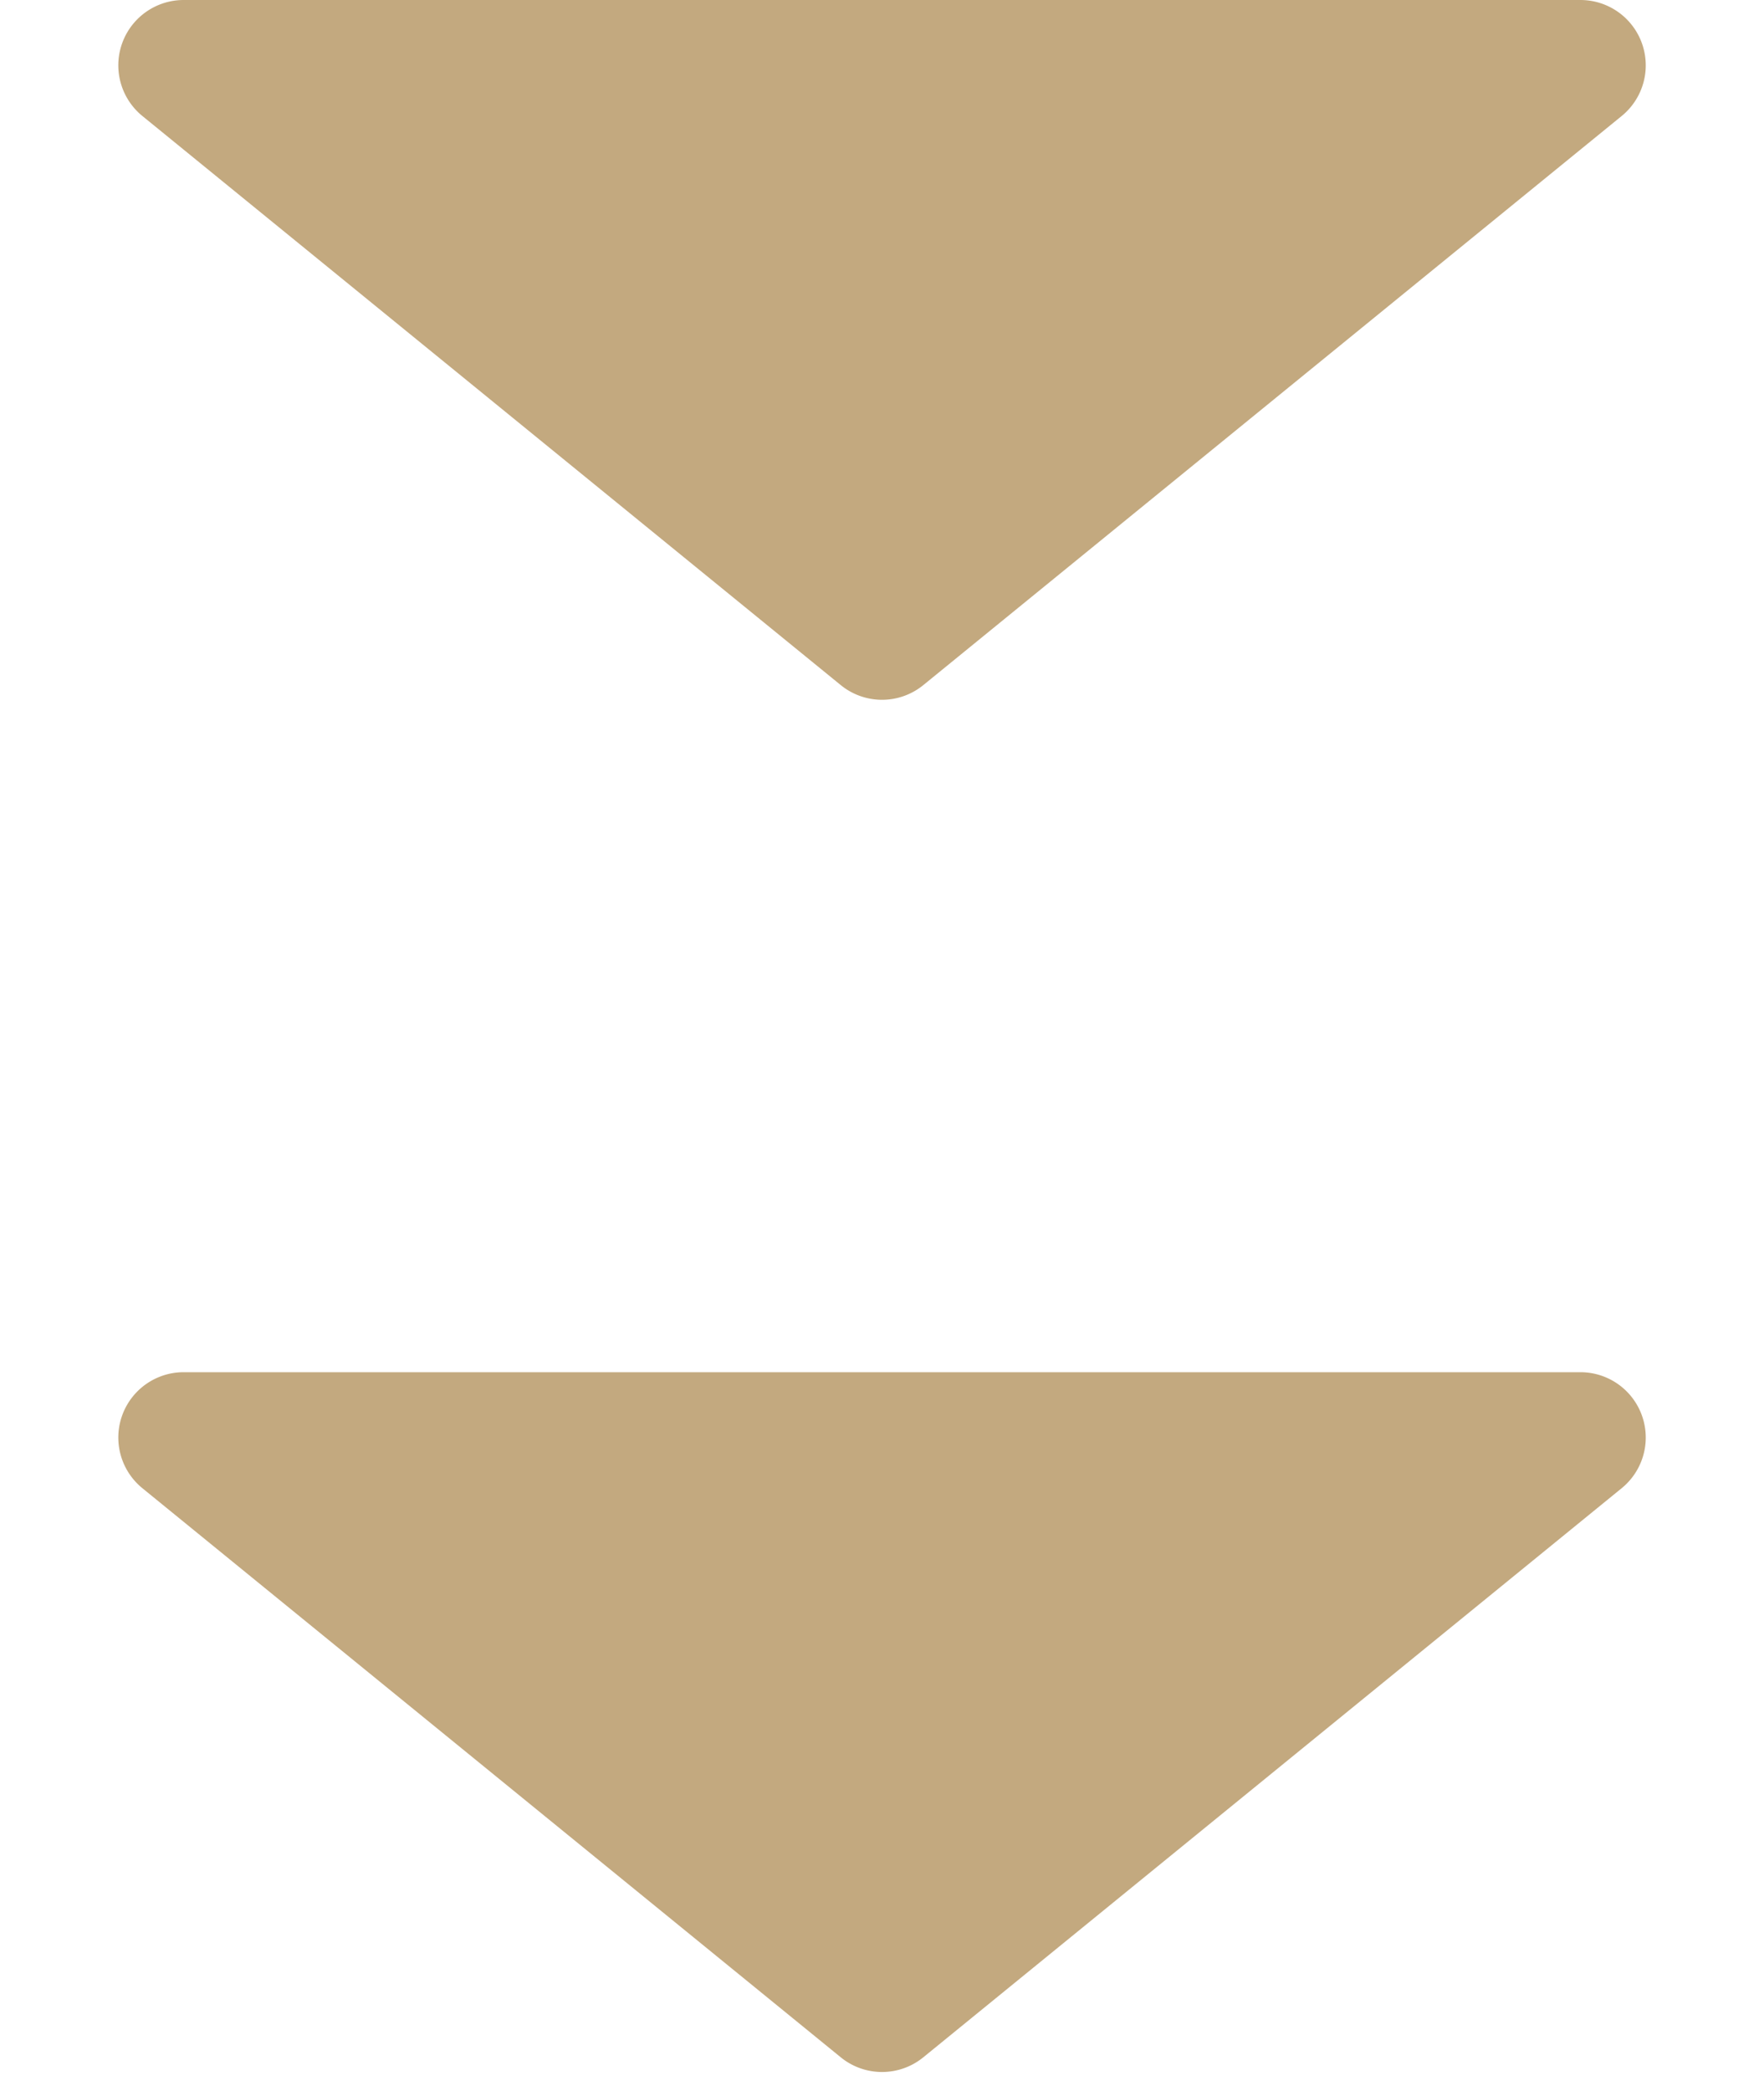
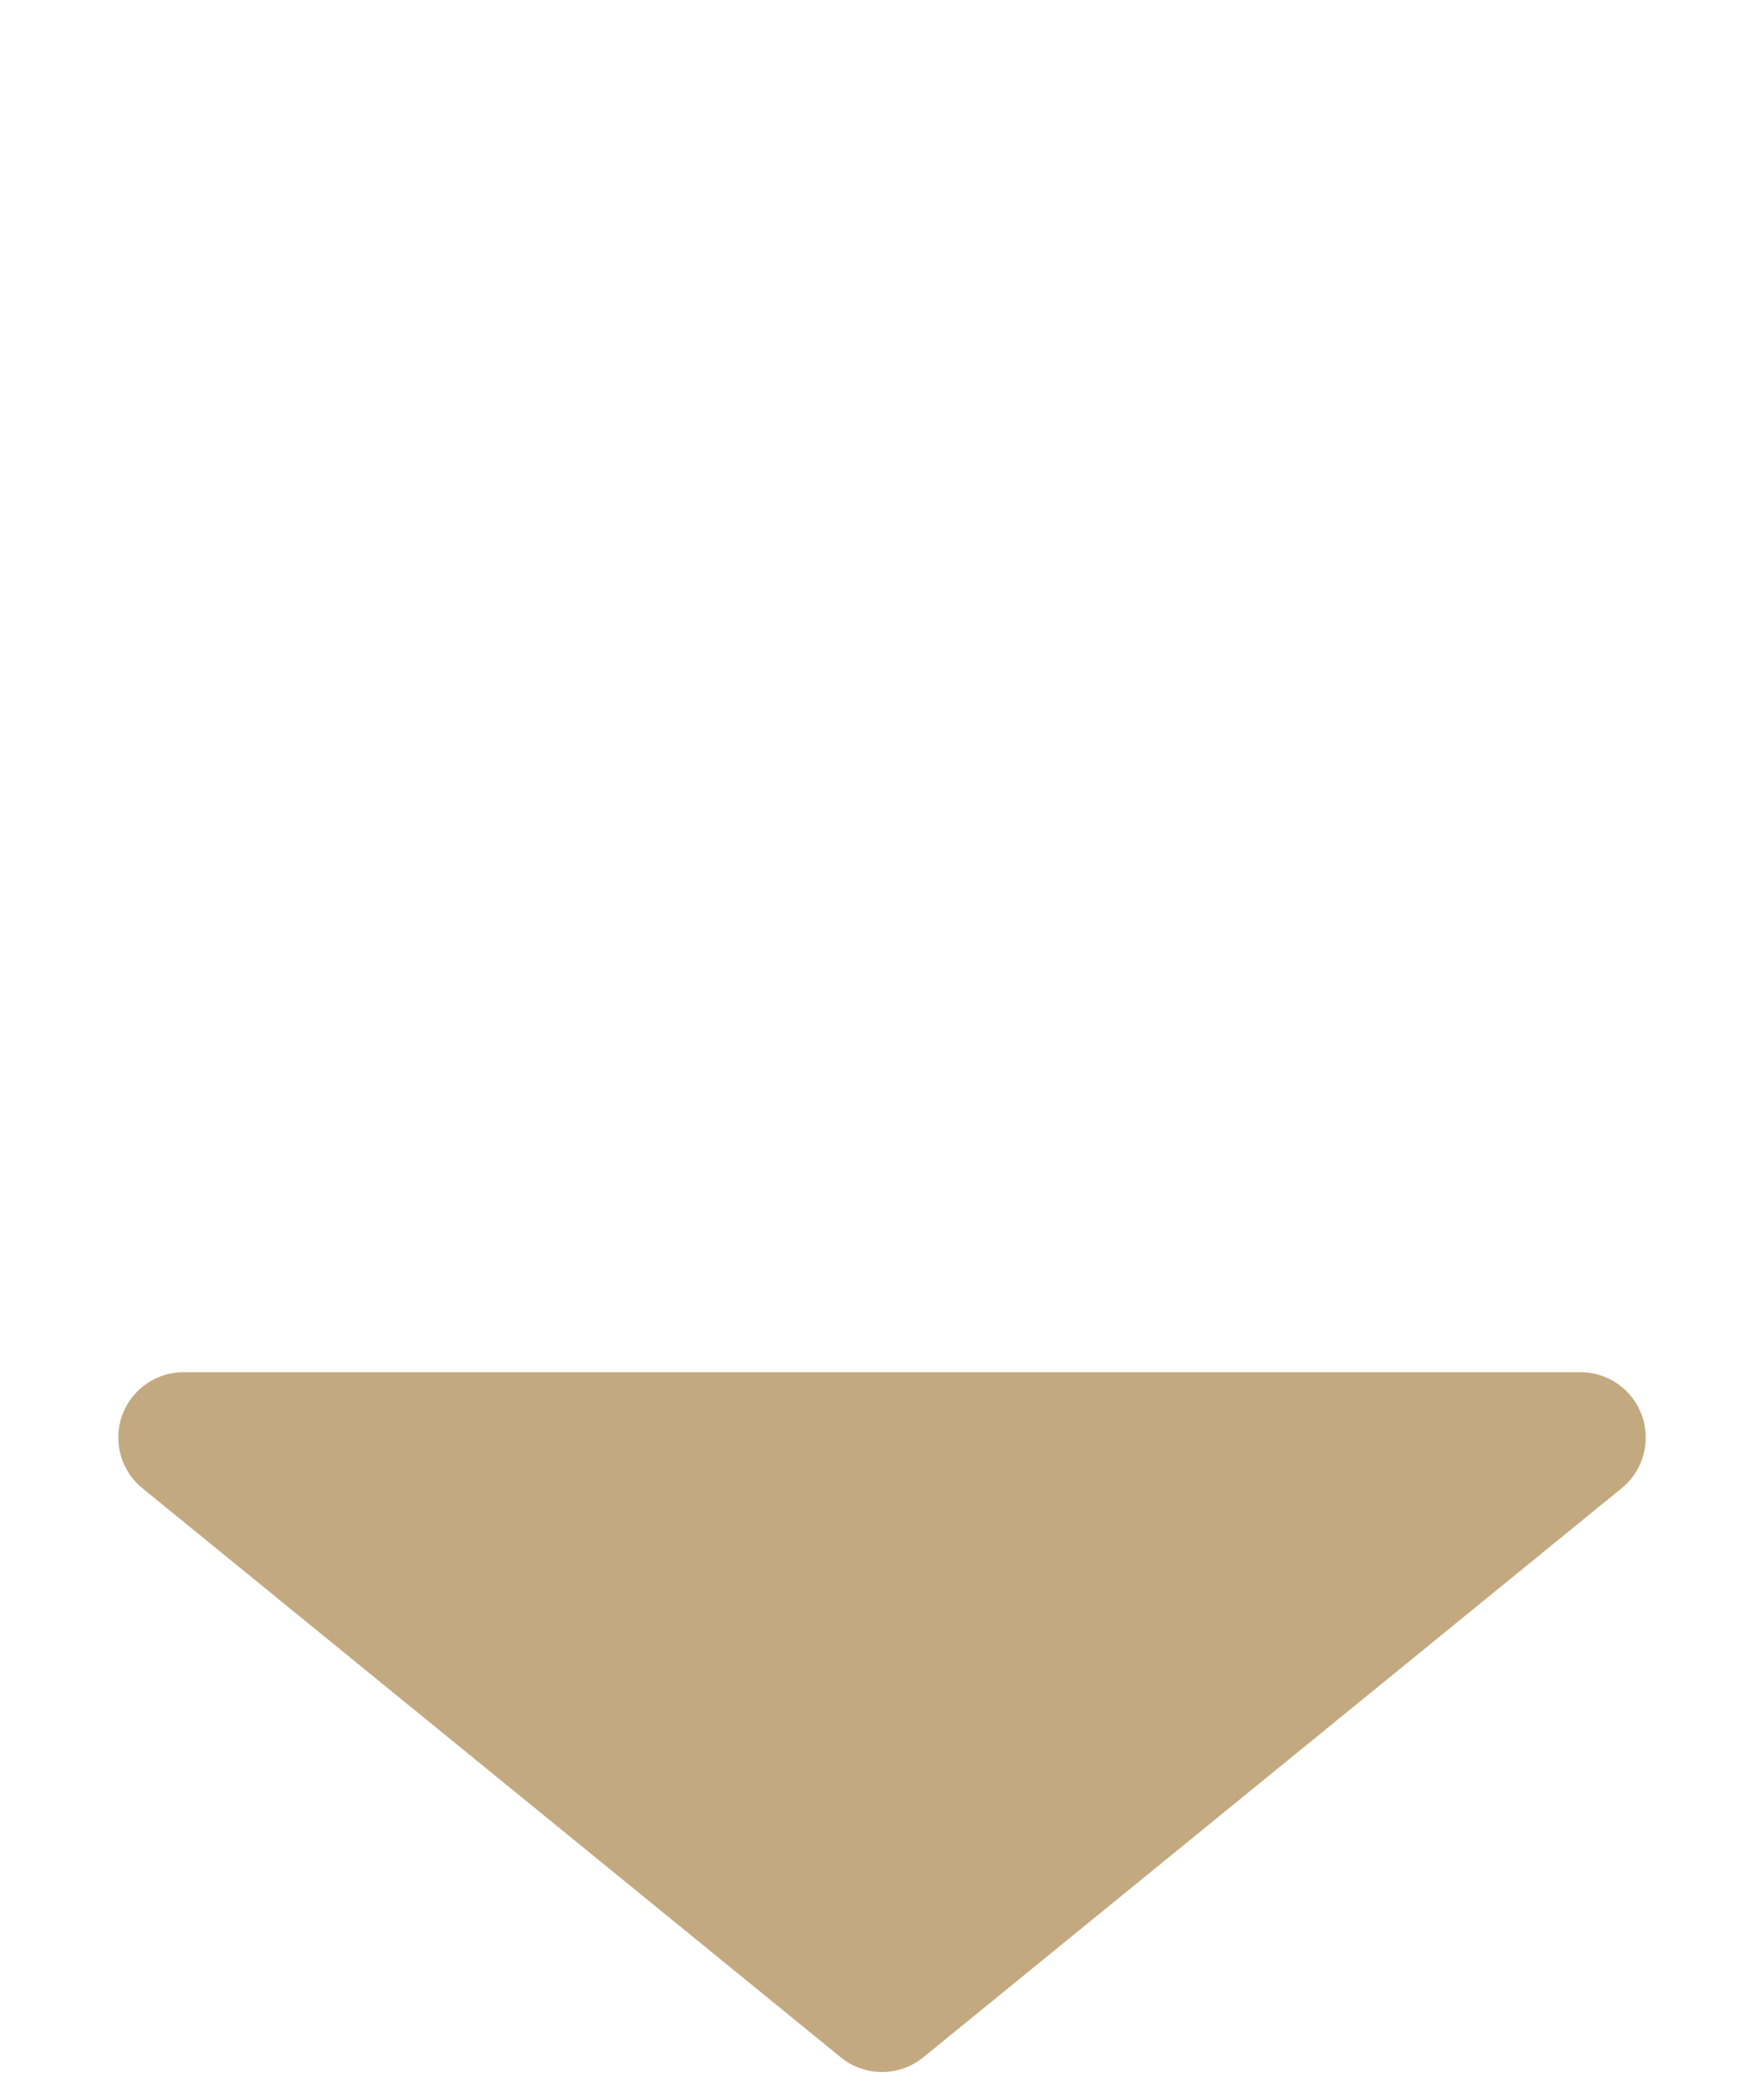
<svg xmlns="http://www.w3.org/2000/svg" width="27" height="32" viewBox="0 0 27 32">
  <g id="Group_418" data-name="Group 418" transform="translate(-201 -7001)">
-     <path id="Polygon_3" data-name="Polygon 3" d="M12.868.515a1,1,0,0,1,1.263,0l10.69,8.71A1,1,0,0,1,24.19,11H2.81a1,1,0,0,1-.632-1.775Z" transform="translate(228 7012) rotate(180)" fill="#c3a97f" />
    <path id="Polygon_4" data-name="Polygon 4" d="M12.868.515a1,1,0,0,1,1.263,0l10.69,8.71A1,1,0,0,1,24.19,11H2.81a1,1,0,0,1-.632-1.775Z" transform="translate(228 7033) rotate(180)" fill="#c3a97f" />
  </g>
</svg>